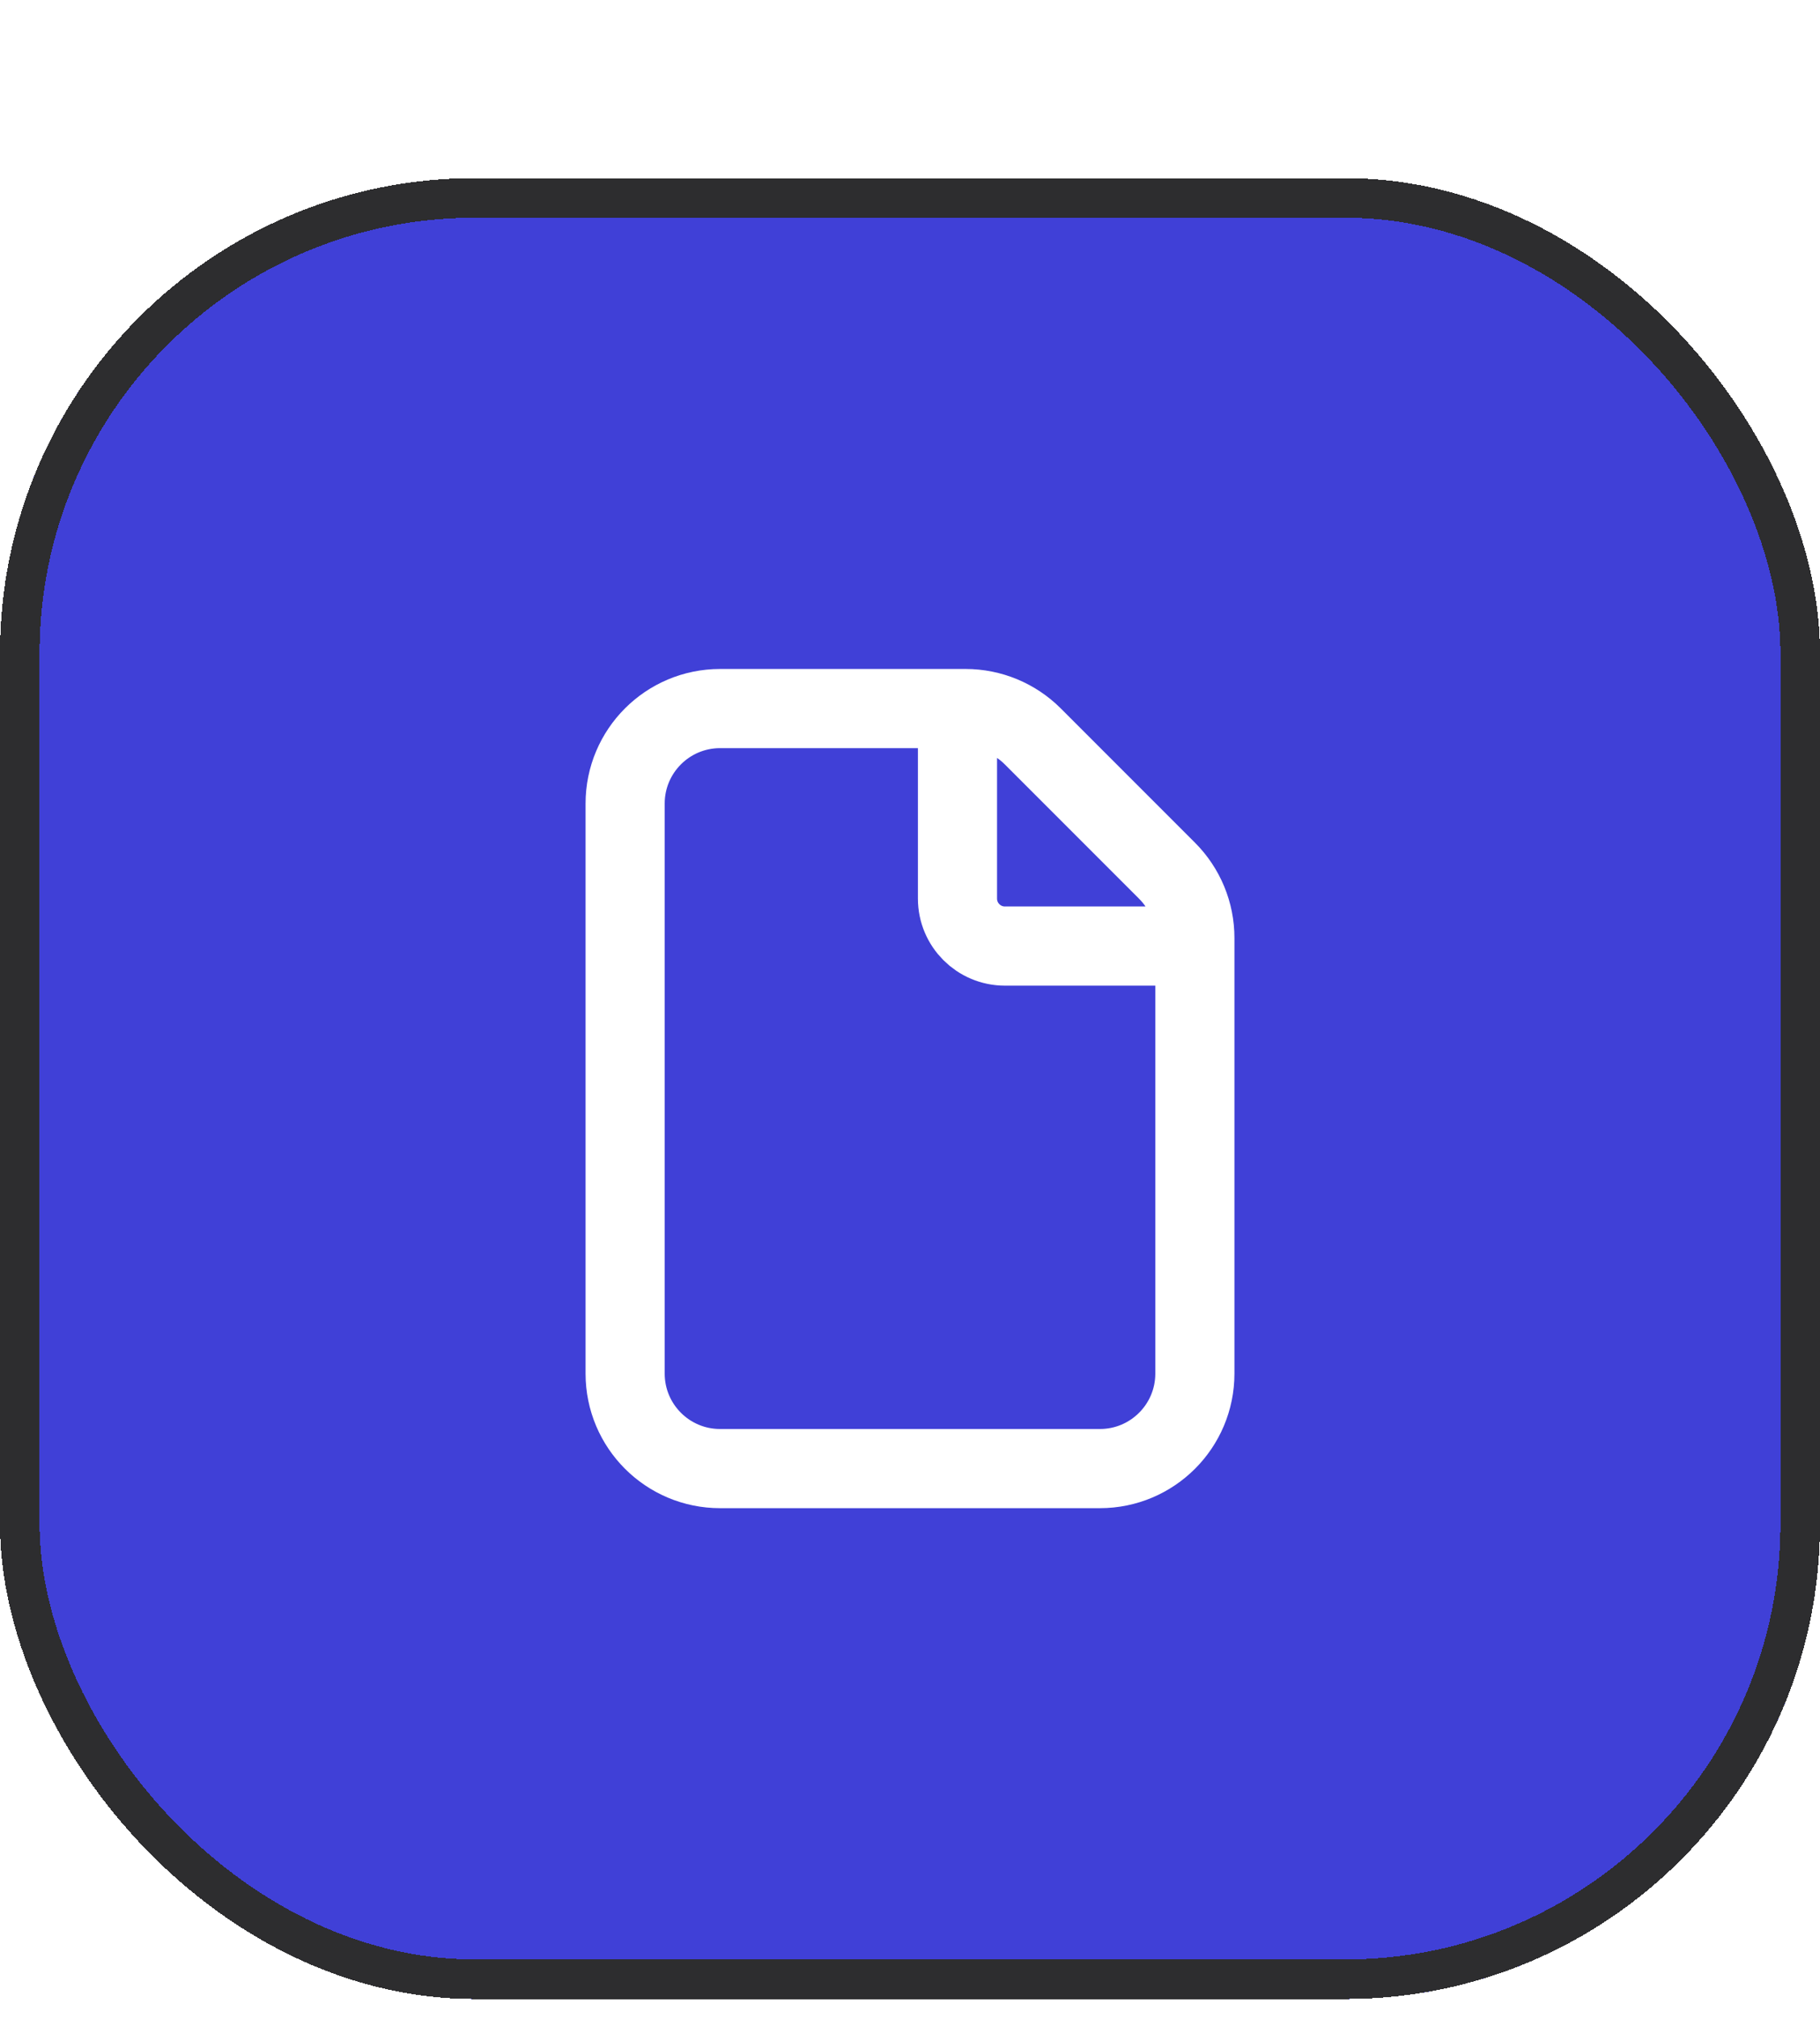
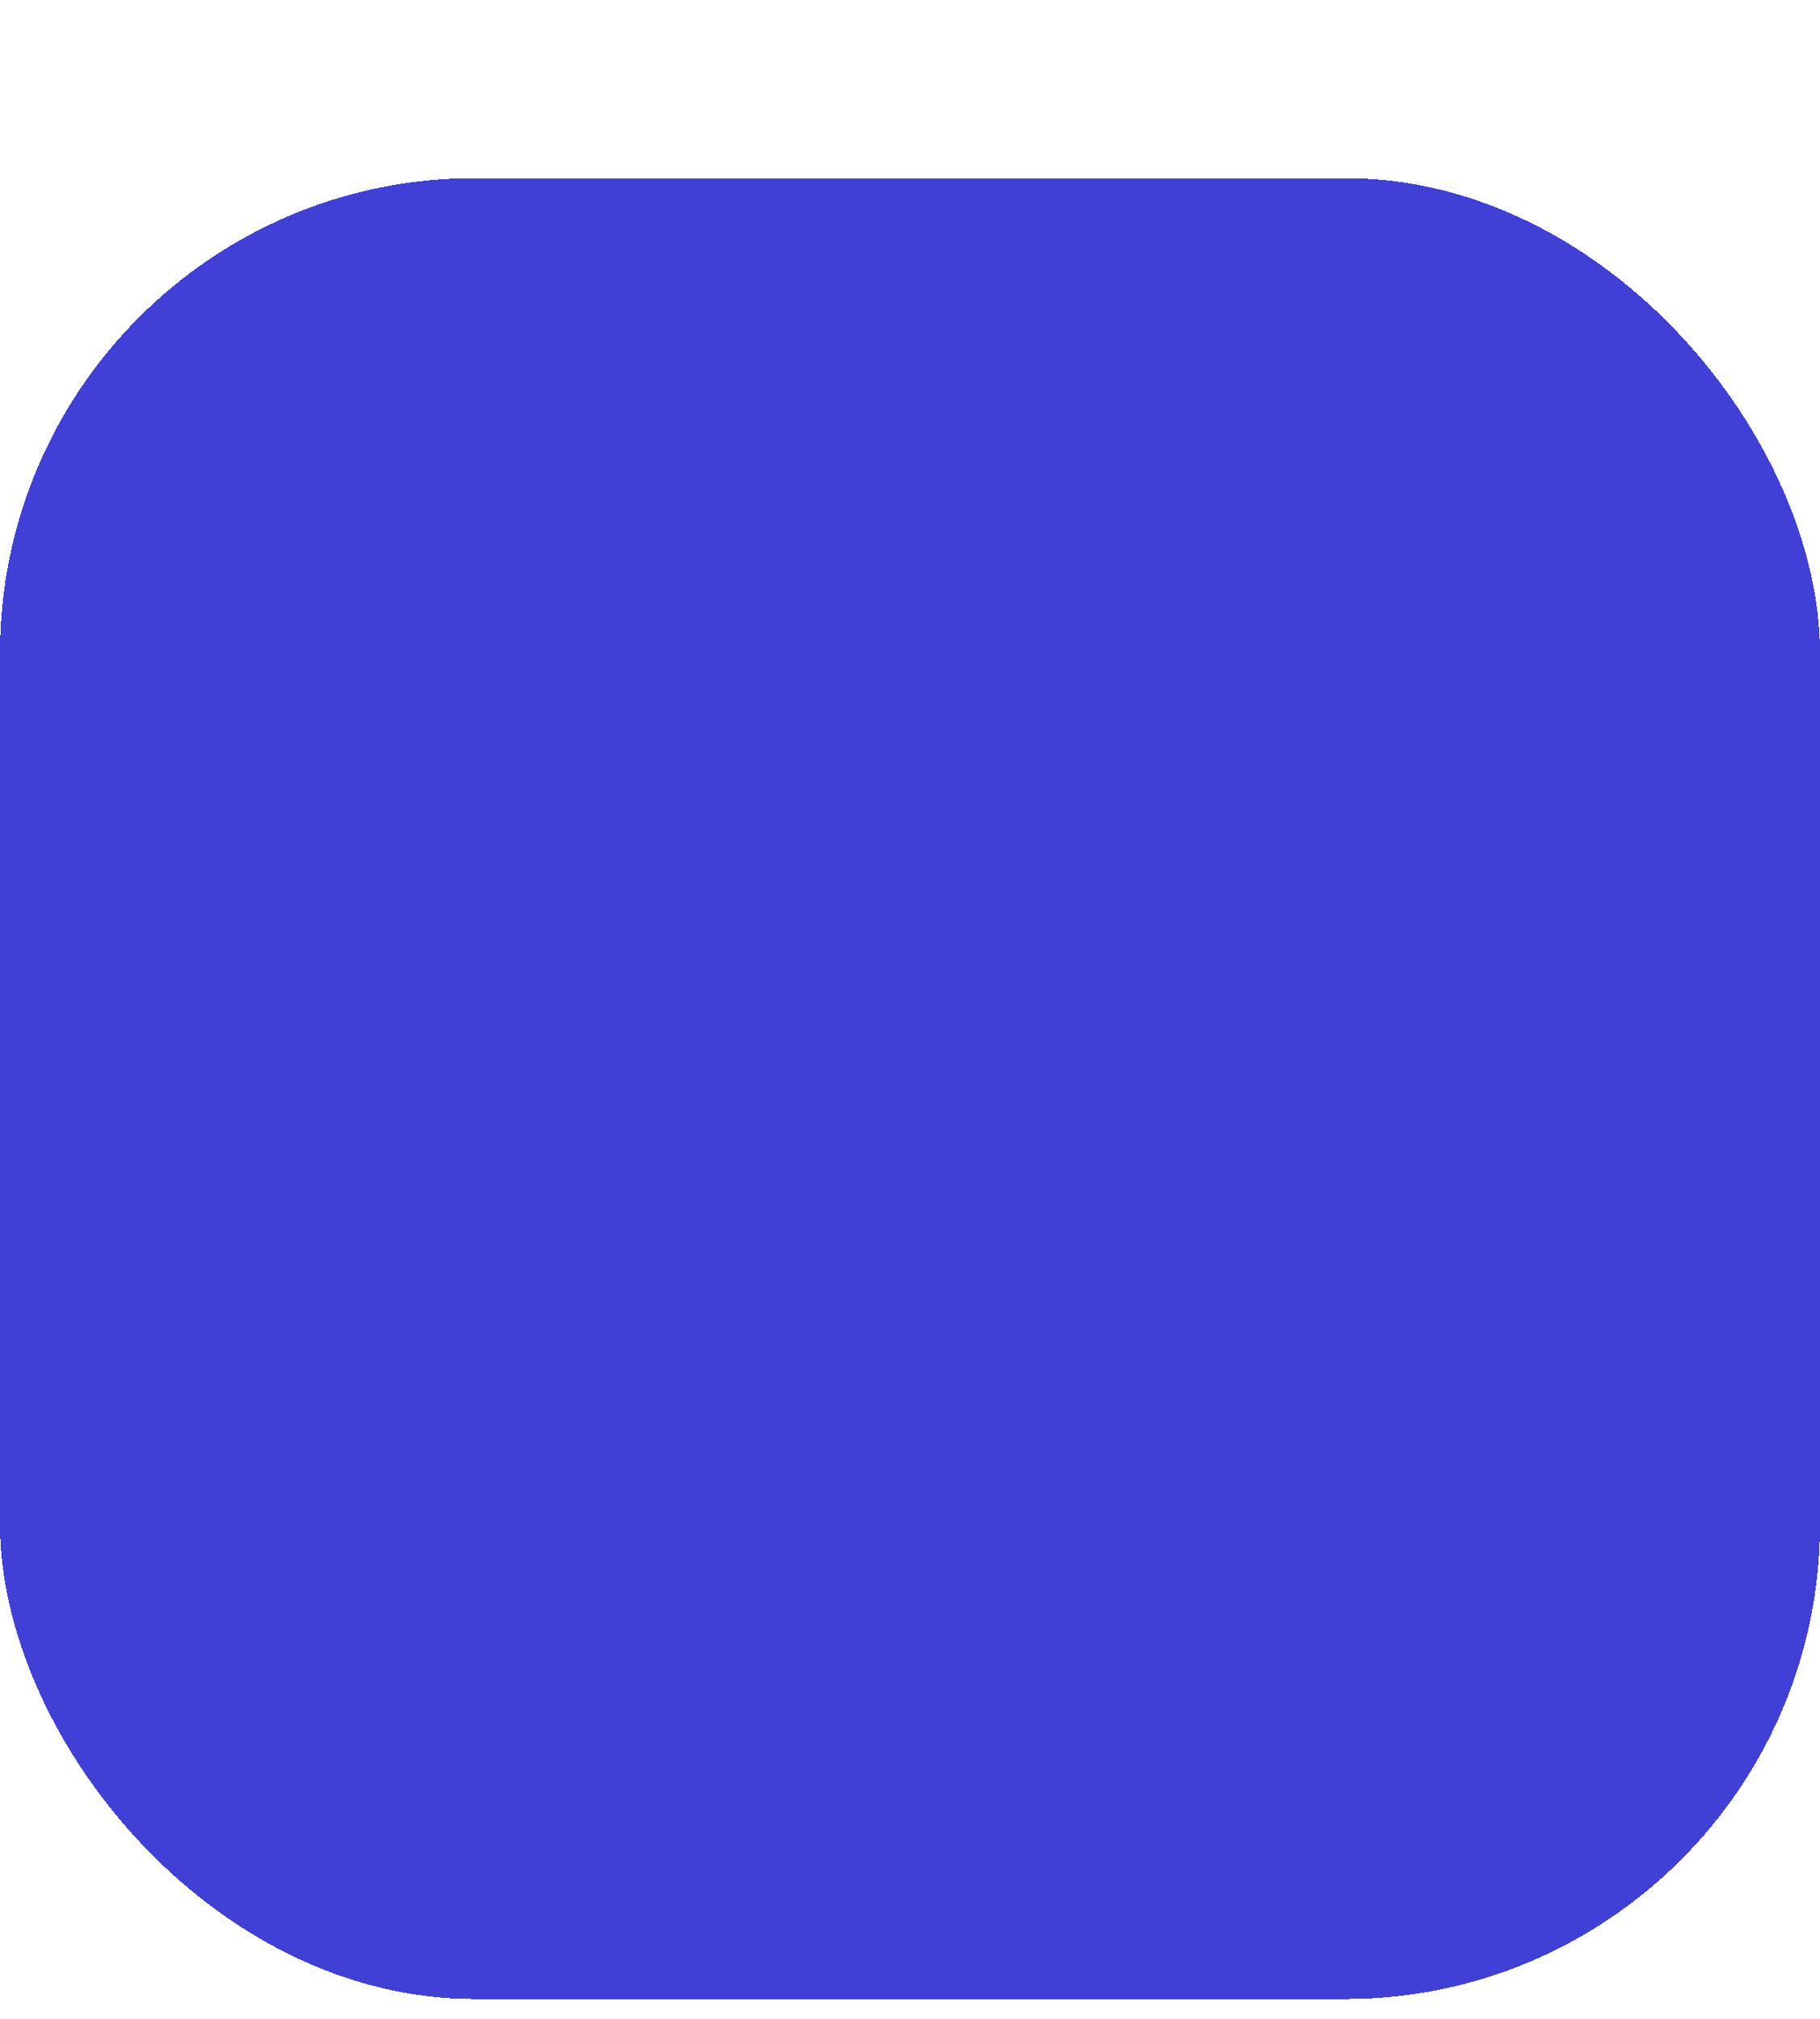
<svg xmlns="http://www.w3.org/2000/svg" width="46" height="51" viewBox="0 0 46 51" fill="none">
  <g filter="url(#filter0_d_102_986)">
    <rect y="0.5" width="46" height="46" rx="12" fill="#4040D7" shape-rendering="crispEdges" />
-     <path d="M24.2 13.9V18.7C24.2 19.363 24.737 19.9 25.4 19.9H30.2M24.406 13.9H18.2C16.874 13.9 15.8 14.975 15.8 16.3V30.7C15.8 32.026 16.874 33.1 18.2 33.1H27.8C29.125 33.1 30.2 32.026 30.2 30.7V19.694C30.2 19.058 29.947 18.447 29.497 17.997L26.103 14.603C25.653 14.153 25.042 13.9 24.406 13.9Z" stroke="white" stroke-width="2" />
-     <rect x="0.5" y="1" width="45" height="45" rx="11.5" stroke="#2D2D2F" shape-rendering="crispEdges" />
  </g>
  <defs>
    <filter id="filter0_d_102_986" x="0" y="0.5" width="46" height="50" filterUnits="userSpaceOnUse" color-interpolation-filters="sRGB">
      <feFlood flood-opacity="0" result="BackgroundImageFix" />
      <feColorMatrix in="SourceAlpha" type="matrix" values="0 0 0 0 0 0 0 0 0 0 0 0 0 0 0 0 0 0 127 0" result="hardAlpha" />
      <feOffset dy="4" />
      <feComposite in2="hardAlpha" operator="out" />
      <feColorMatrix type="matrix" values="0 0 0 0 0.176 0 0 0 0 0.176 0 0 0 0 0.184 0 0 0 1 0" />
      <feBlend mode="normal" in2="BackgroundImageFix" result="effect1_dropShadow_102_986" />
      <feBlend mode="normal" in="SourceGraphic" in2="effect1_dropShadow_102_986" result="shape" />
    </filter>
  </defs>
</svg>